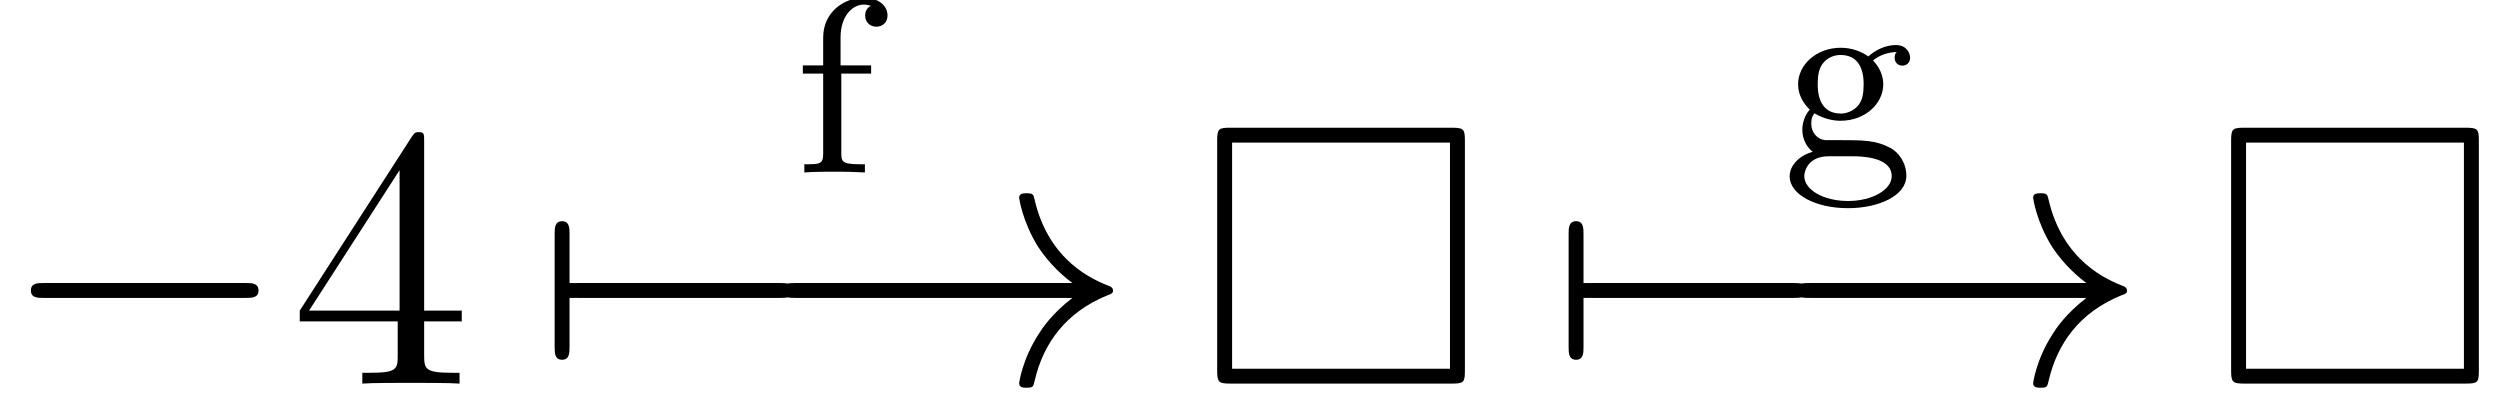
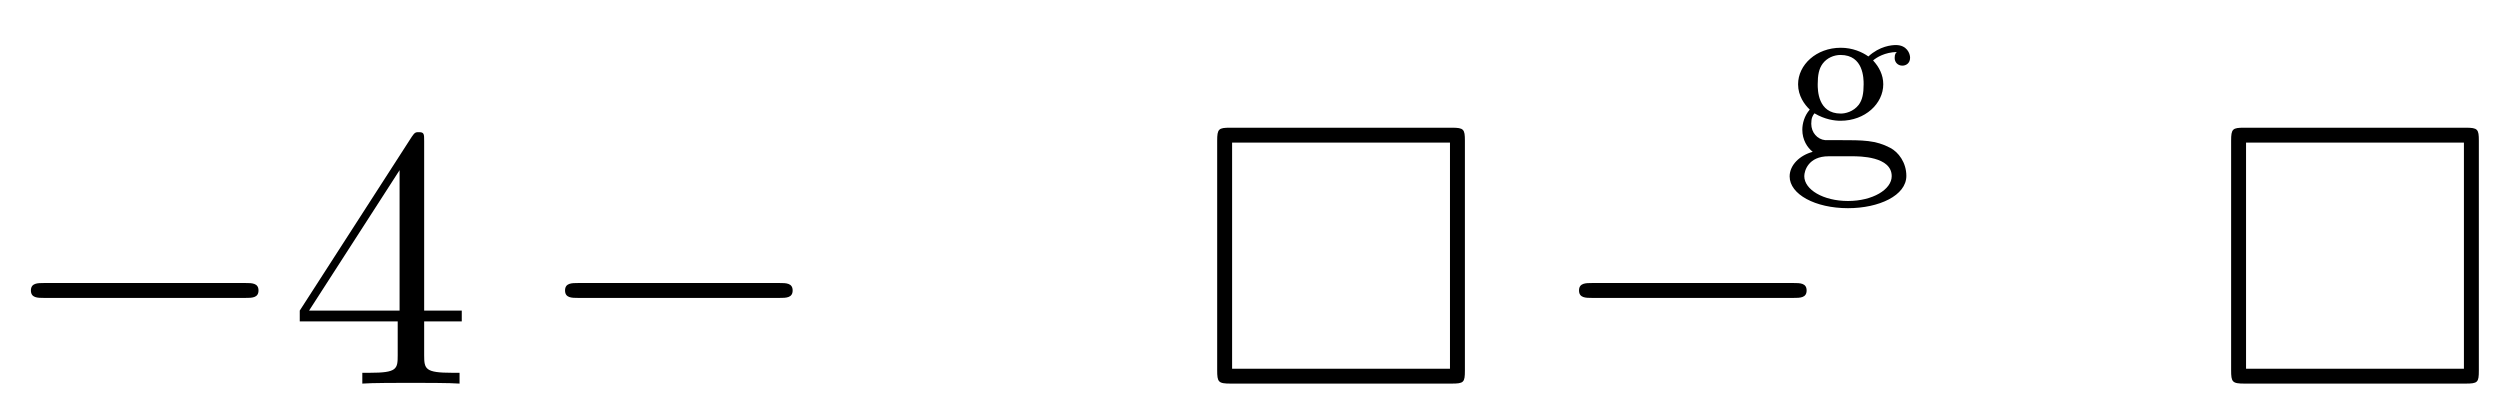
<svg xmlns="http://www.w3.org/2000/svg" xmlns:xlink="http://www.w3.org/1999/xlink" version="1.1" width="80.241pt" height="13.308pt" viewBox="34.745 1887.95 80.241 13.308">
  <defs>
    <path id="g0-3" d="M8.62-7.795C8.62-8.165 8.584-8.213 8.201-8.213H1.088C.717-8.213 .669-8.177 .669-7.795V-.43C.669-.048 .705 0 1.1 0H8.189C8.584 0 8.62-.036 8.62-.418V-7.795ZM1.148-7.735H8.141V-.478H1.148V-7.735Z" />
-     <path id="g2-102" d="M1.522-3.172H2.479V-3.435H1.498V-4.336C1.498-5.029 1.889-5.388 2.24-5.388C2.367-5.388 2.439-5.356 2.471-5.348C2.327-5.276 2.287-5.141 2.287-5.037C2.287-4.83 2.439-4.678 2.646-4.678C2.861-4.678 3.005-4.83 3.005-5.037C3.005-5.38 2.67-5.611 2.248-5.611C1.65-5.611 .94-5.181 .94-4.328V-3.435H.287V-3.172H.94V-.622C.94-.263 .845-.263 .335-.263V0C.646-.024 1.084-.024 1.275-.024C1.745-.024 1.761-.024 2.279 0V-.263H2.12C1.538-.263 1.522-.351 1.522-.638V-3.172Z" />
    <path id="g2-103" d="M1.379-.55C1.132-.574 .933-.789 .933-1.076C.933-1.267 .98-1.339 1.036-1.411C1.371-1.211 1.682-1.172 1.873-1.172C2.662-1.172 3.244-1.722 3.244-2.343C3.244-2.646 3.108-2.901 2.917-3.108C3.029-3.204 3.292-3.371 3.682-3.379C3.65-3.355 3.61-3.316 3.61-3.188C3.61-3.045 3.714-2.941 3.858-2.941C3.969-2.941 4.105-3.013 4.105-3.196C4.105-3.332 4.001-3.602 3.65-3.602C3.515-3.602 3.132-3.571 2.766-3.236C2.566-3.379 2.256-3.515 1.881-3.515C1.092-3.515 .51-2.965 .51-2.343C.51-1.969 .717-1.69 .885-1.53C.709-1.331 .646-1.076 .646-.885C.646-.558 .805-.311 .98-.175C.566-.064 .239 .247 .239 .614C.239 1.188 1.06 1.634 2.112 1.634C3.108 1.634 3.985 1.227 3.985 .598C3.985 .167 3.73-.167 3.467-.303C2.997-.55 2.606-.55 1.825-.55H1.379ZM1.881-1.403C1.14-1.403 1.14-2.168 1.14-2.343C1.14-2.638 1.18-2.845 1.299-3.005C1.435-3.188 1.658-3.284 1.873-3.284C2.614-3.284 2.614-2.519 2.614-2.343C2.614-2.048 2.574-1.841 2.455-1.682C2.279-1.459 2.024-1.403 1.881-1.403ZM2.256-.032C2.471-.032 3.515-.032 3.515 .606C3.515 1.036 2.901 1.403 2.112 1.403C1.315 1.403 .709 1.036 .709 .606C.709 .438 .837-.032 1.49-.032H2.256Z" />
    <path id="g3-52" d="M4.316-7.783C4.316-8.01 4.316-8.07 4.148-8.07C4.053-8.07 4.017-8.07 3.921-7.926L.323-2.343V-1.997H3.467V-.909C3.467-.466 3.443-.347 2.57-.347H2.331V0C2.606-.024 3.551-.024 3.885-.024S5.177-.024 5.452 0V-.347H5.212C4.352-.347 4.316-.466 4.316-.909V-1.997H5.523V-2.343H4.316V-7.783ZM3.527-6.85V-2.343H.622L3.527-6.85Z" />
    <path id="g1-0" d="M7.878-2.75C8.082-2.75 8.297-2.75 8.297-2.989S8.082-3.228 7.878-3.228H1.411C1.207-3.228 .992-3.228 .992-2.989S1.207-2.75 1.411-2.75H7.878Z" />
-     <path id="g1-33" d="M9.971-2.75C9.313-2.248 8.99-1.757 8.895-1.602C8.357-.777 8.261-.024 8.261-.012C8.261 .132 8.404 .132 8.5 .132C8.703 .132 8.715 .108 8.763-.108C9.038-1.279 9.743-2.283 11.094-2.833C11.238-2.881 11.274-2.905 11.274-2.989S11.202-3.108 11.178-3.12C10.652-3.324 9.205-3.921 8.751-5.93C8.715-6.073 8.703-6.109 8.5-6.109C8.404-6.109 8.261-6.109 8.261-5.966C8.261-5.942 8.369-5.189 8.871-4.388C9.11-4.029 9.457-3.61 9.971-3.228H1.088C.873-3.228 .658-3.228 .658-2.989S.873-2.75 1.088-2.75H9.971Z" />
-     <path id="g1-55" d="M1.136-2.75C1.207-2.75 1.47-2.75 1.47-2.989S1.207-3.228 1.136-3.228V-4.794C1.136-4.985 1.136-5.212 .897-5.212S.658-4.985 .658-4.794V-1.184C.658-.992 .658-.765 .897-.765S1.136-.992 1.136-1.184V-2.75Z" />
  </defs>
  <g id="page1">
    <use x="34.745" y="1900.262" xlink:href="#g1-0" />
    <use x="44.043" y="1900.262" xlink:href="#g3-52" />
    <use x="60.226" y="1893.485" xlink:href="#g2-102" />
    <use x="51.889" y="1900.262" xlink:href="#g1-55" />
    <use x="51.889" y="1900.262" xlink:href="#g1-0" />
    <use x="59.195" y="1900.262" xlink:href="#g1-33" />
    <use x="73.143" y="1900.262" xlink:href="#g0-3" />
    <use x="91.947" y="1892.998" xlink:href="#g2-103" />
    <use x="84.434" y="1900.262" xlink:href="#g1-55" />
    <use x="84.434" y="1900.262" xlink:href="#g1-0" />
    <use x="91.74" y="1900.262" xlink:href="#g1-33" />
    <use x="105.687" y="1900.262" xlink:href="#g0-3" />
  </g>
</svg>